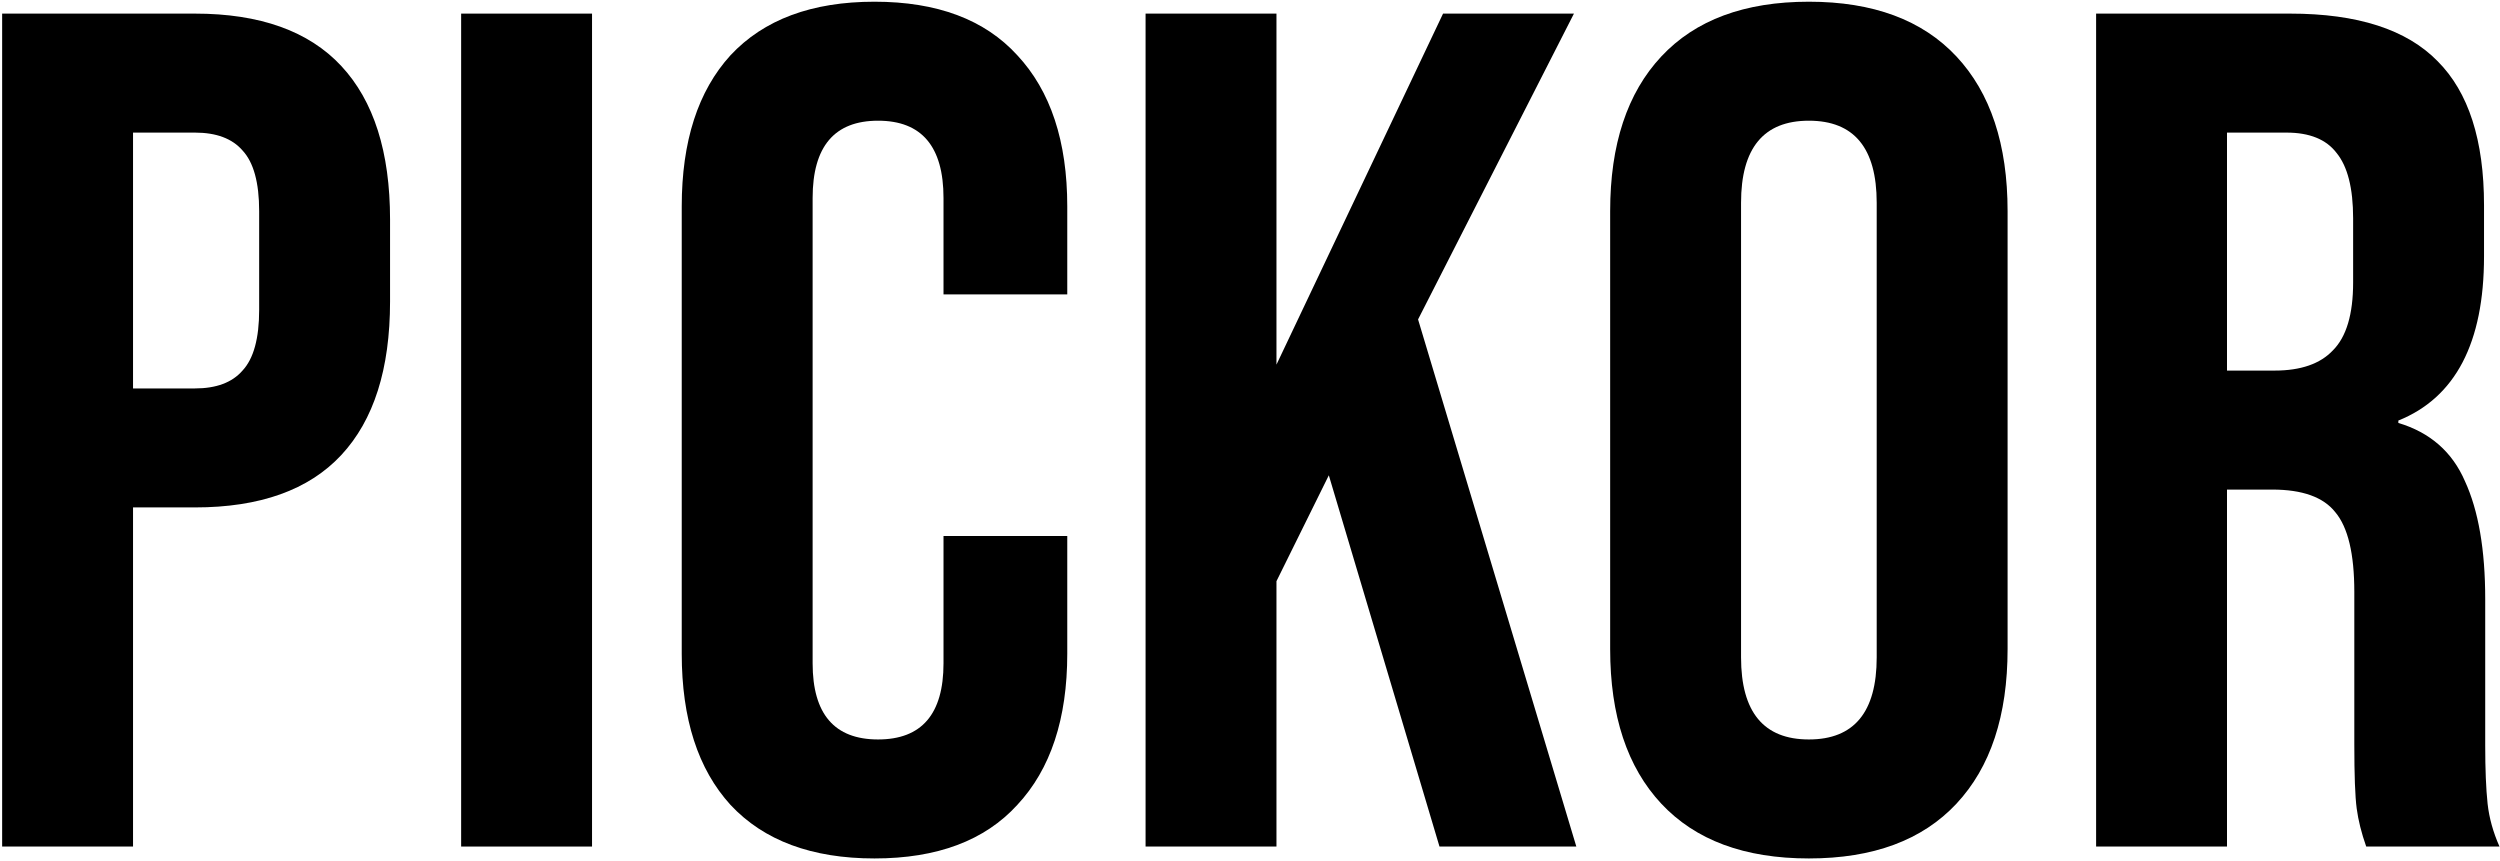
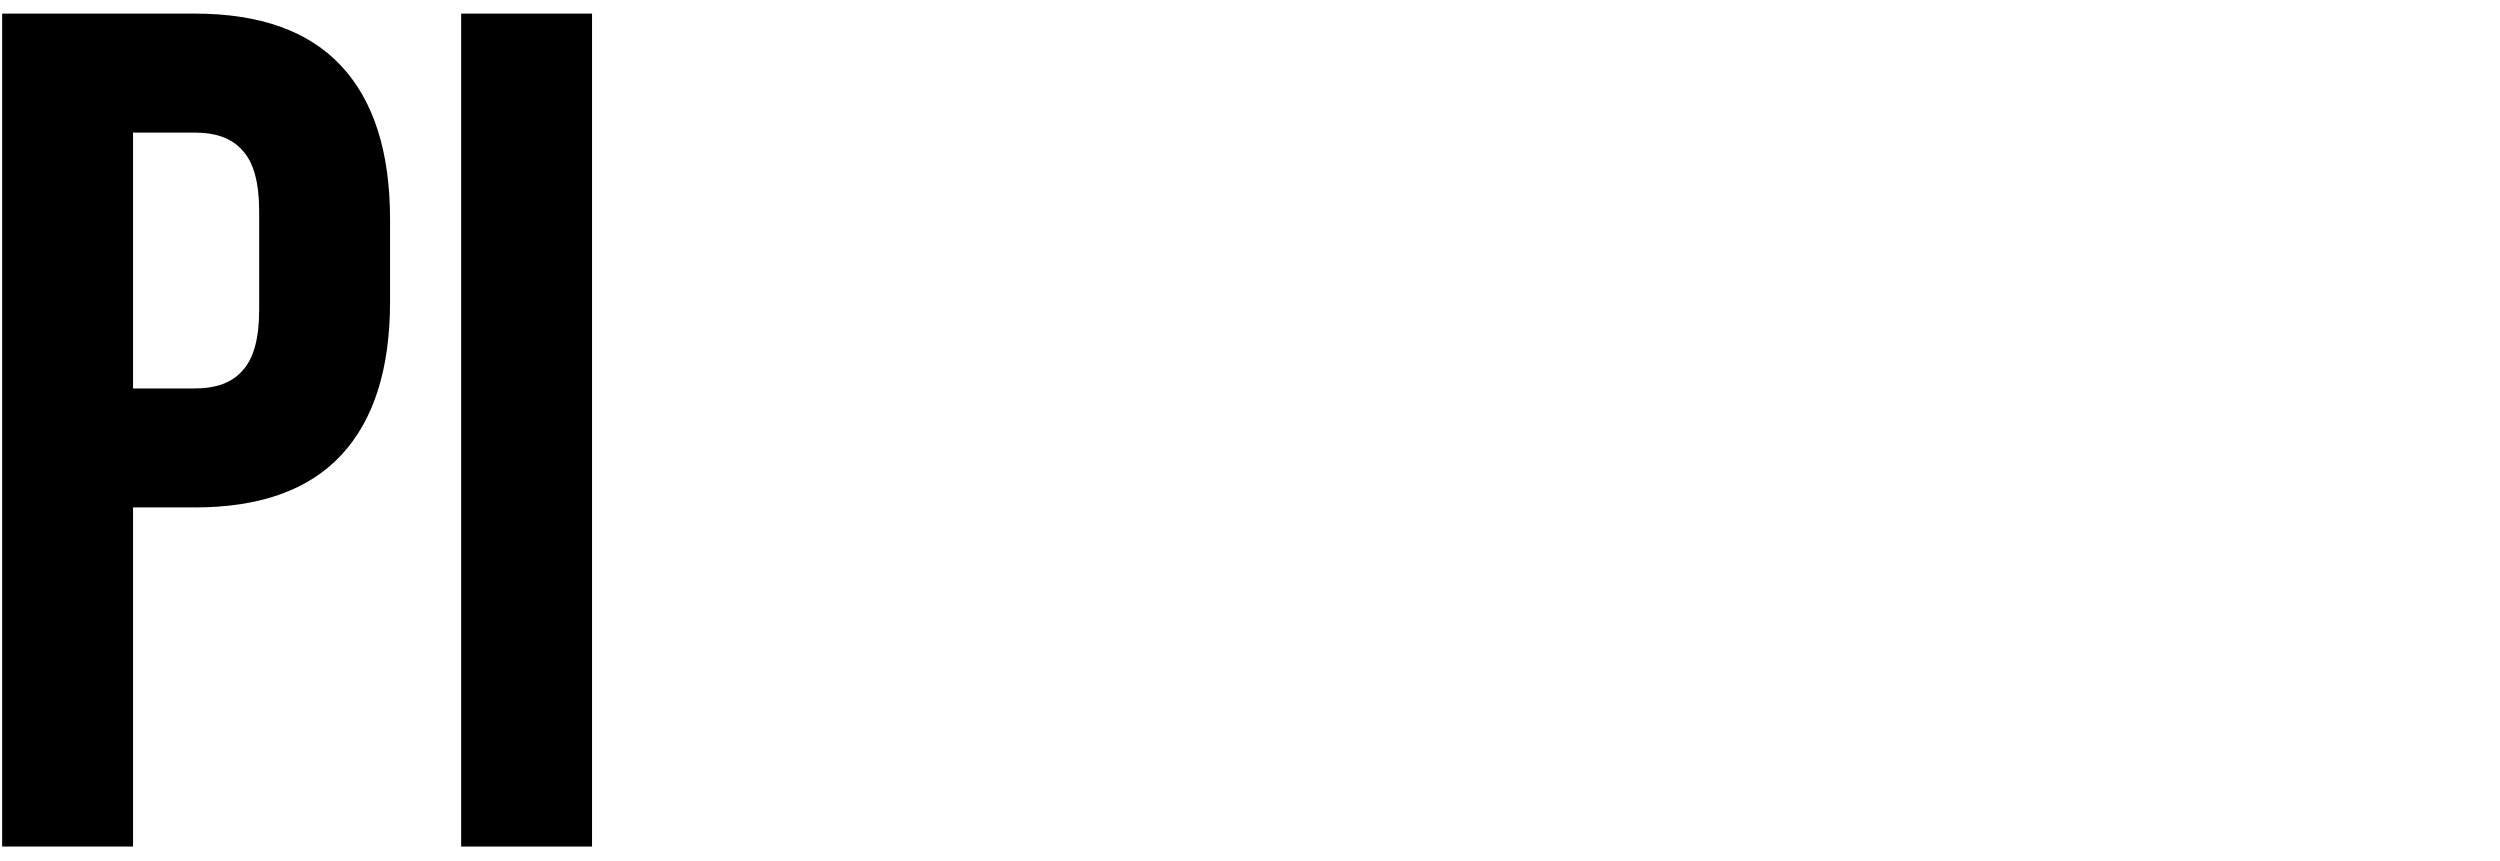
<svg xmlns="http://www.w3.org/2000/svg" fill="none" viewBox="0 0 1072 369" height="369" width="1072">
-   <path fill="black" d="M898.812 5.836H981.98C1010.89 5.836 1031.98 12.639 1045.25 26.246C1058.51 39.512 1065.15 60.091 1065.15 87.984V109.924C1065.15 147.001 1052.9 170.472 1028.41 180.336V181.357C1042.02 185.439 1051.54 193.772 1056.98 206.358C1062.77 218.944 1065.66 235.782 1065.66 256.871V319.63C1065.66 329.835 1066 338.169 1066.68 344.632C1067.36 350.754 1069.06 356.877 1071.78 363H1014.63C1012.59 357.217 1011.23 351.775 1010.55 346.672C1009.87 341.57 1009.53 332.386 1009.53 319.12V253.81C1009.53 237.482 1006.81 226.087 1001.37 219.624C996.266 213.161 987.252 209.93 974.326 209.93H954.938V363H898.812V5.836ZM975.347 158.906C986.572 158.906 994.906 156.015 1000.35 150.232C1006.13 144.45 1009.02 134.755 1009.02 121.149V93.597C1009.02 80.671 1006.64 71.316 1001.88 65.534C997.457 59.751 990.314 56.86 980.449 56.86H954.938V158.906H975.347Z" />
-   <path fill="black" d="M775.646 368.102C748.093 368.102 727.004 360.279 712.377 344.632C697.75 328.984 690.437 306.874 690.437 278.301V90.535C690.437 61.962 697.75 39.852 712.377 24.205C727.004 8.557 748.093 0.734 775.646 0.734C803.199 0.734 824.288 8.557 838.915 24.205C853.542 39.852 860.855 61.962 860.855 90.535V278.301C860.855 306.874 853.542 328.984 838.915 344.632C824.288 360.279 803.199 368.102 775.646 368.102ZM775.646 317.079C795.035 317.079 804.729 305.344 804.729 281.873V86.963C804.729 63.493 795.035 51.757 775.646 51.757C756.257 51.757 746.563 63.493 746.563 86.963V281.873C746.563 305.344 756.257 317.079 775.646 317.079Z" />
-   <path fill="black" d="M491.222 5.836H547.348V156.355L618.781 5.836H674.907L608.066 136.966L675.927 363H617.25L569.798 203.807L547.348 249.218V363H491.222V5.836Z" />
-   <path fill="black" d="M374.985 368.102C348.112 368.102 327.533 360.449 313.246 345.142C299.3 329.835 292.327 308.235 292.327 280.342V88.494C292.327 60.601 299.3 39.001 313.246 23.694C327.533 8.387 348.112 0.734 374.985 0.734C401.857 0.734 422.266 8.387 436.213 23.694C450.499 39.001 457.643 60.601 457.643 88.494V126.251H404.578V84.922C404.578 62.812 395.224 51.757 376.516 51.757C357.807 51.757 348.453 62.812 348.453 84.922V284.424C348.453 306.194 357.807 317.079 376.516 317.079C395.224 317.079 404.578 306.194 404.578 284.424V229.829H457.643V280.342C457.643 308.235 450.499 329.835 436.213 345.142C422.266 360.449 401.857 368.102 374.985 368.102Z" />
  <path fill="black" d="M197.738 5.836H253.864V363H197.738V5.836Z" />
  <path fill="black" d="M0.92 5.836H83.578C111.47 5.836 132.39 13.32 146.336 28.287C160.283 43.253 167.256 65.193 167.256 94.107V129.313C167.256 158.226 160.283 180.166 146.336 195.133C132.39 210.1 111.47 217.583 83.578 217.583H57.045V363H0.92V5.836ZM83.578 166.56C92.762 166.56 99.565 164.009 103.987 158.906C108.749 153.804 111.13 145.13 111.13 132.884V90.535C111.13 78.289 108.749 69.615 103.987 64.513C99.565 59.411 92.762 56.86 83.578 56.86H57.045V166.56H83.578Z" />
</svg>